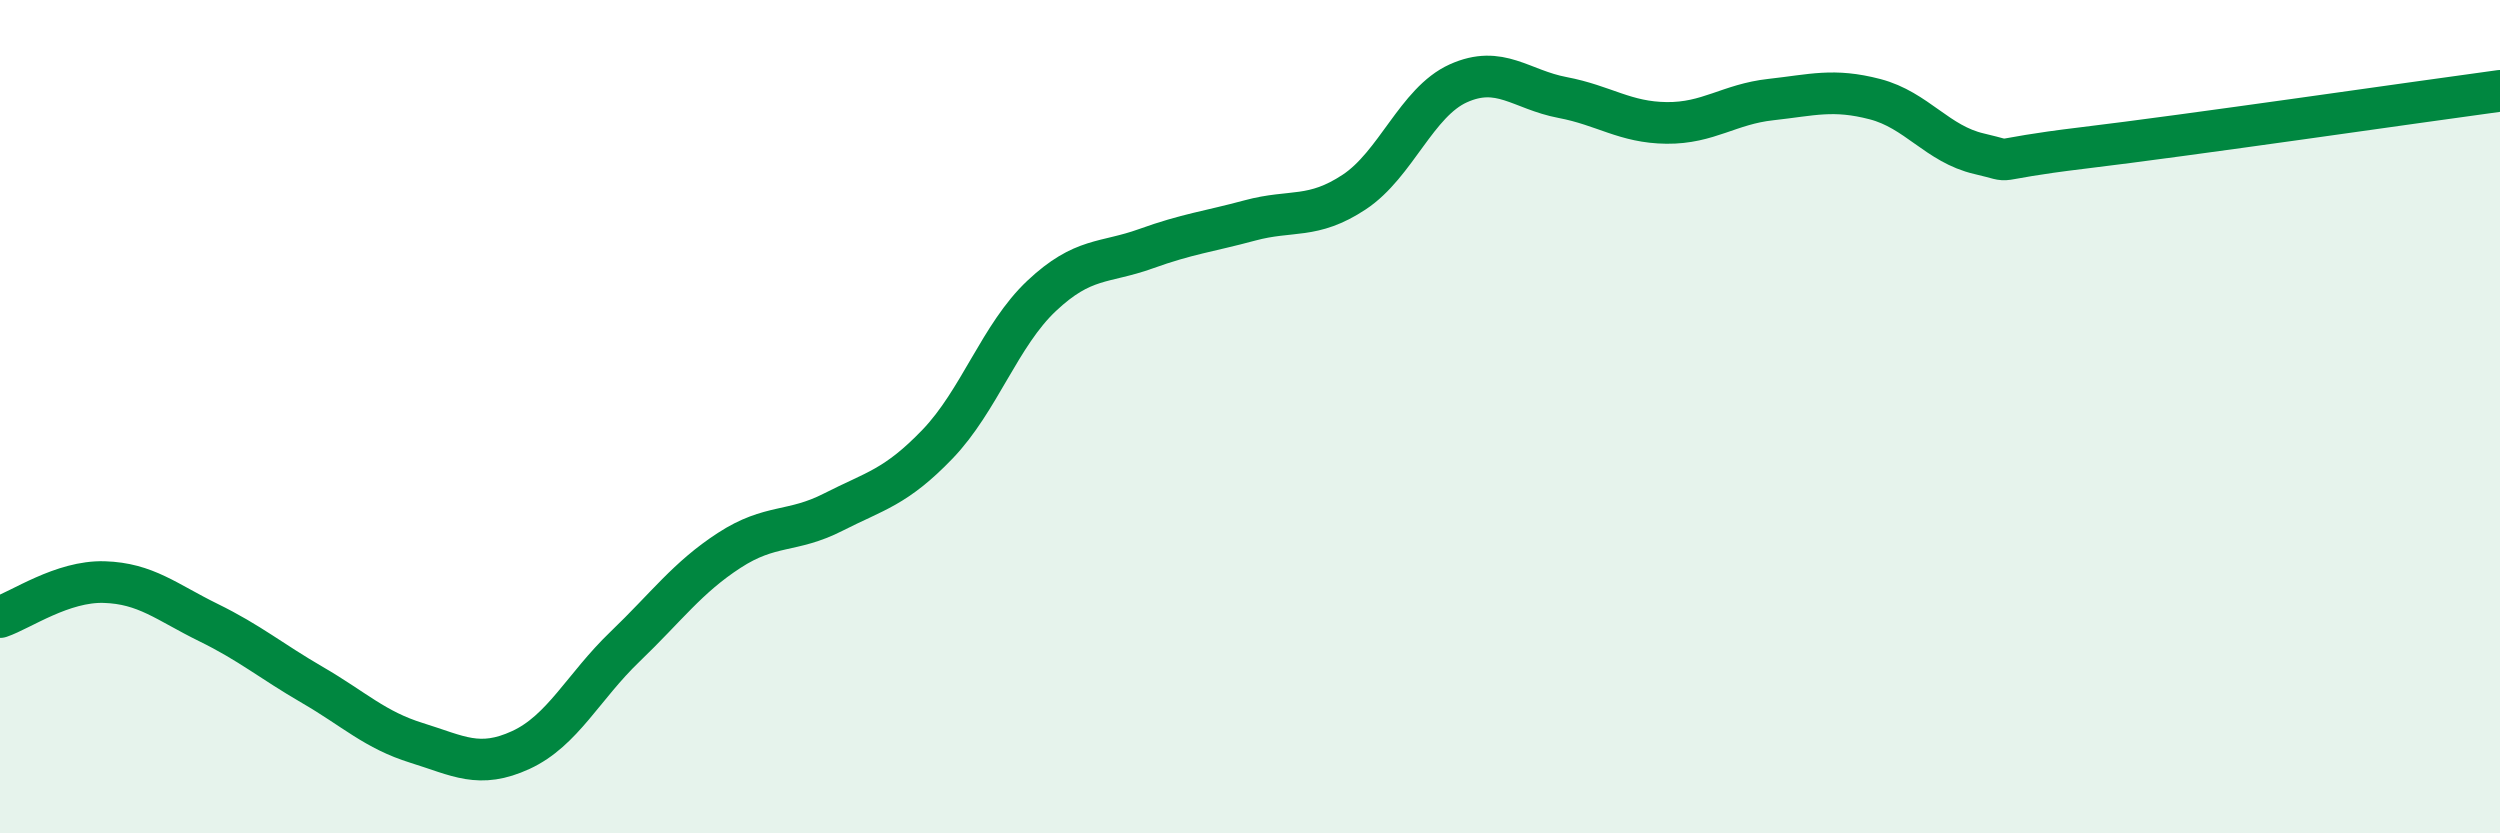
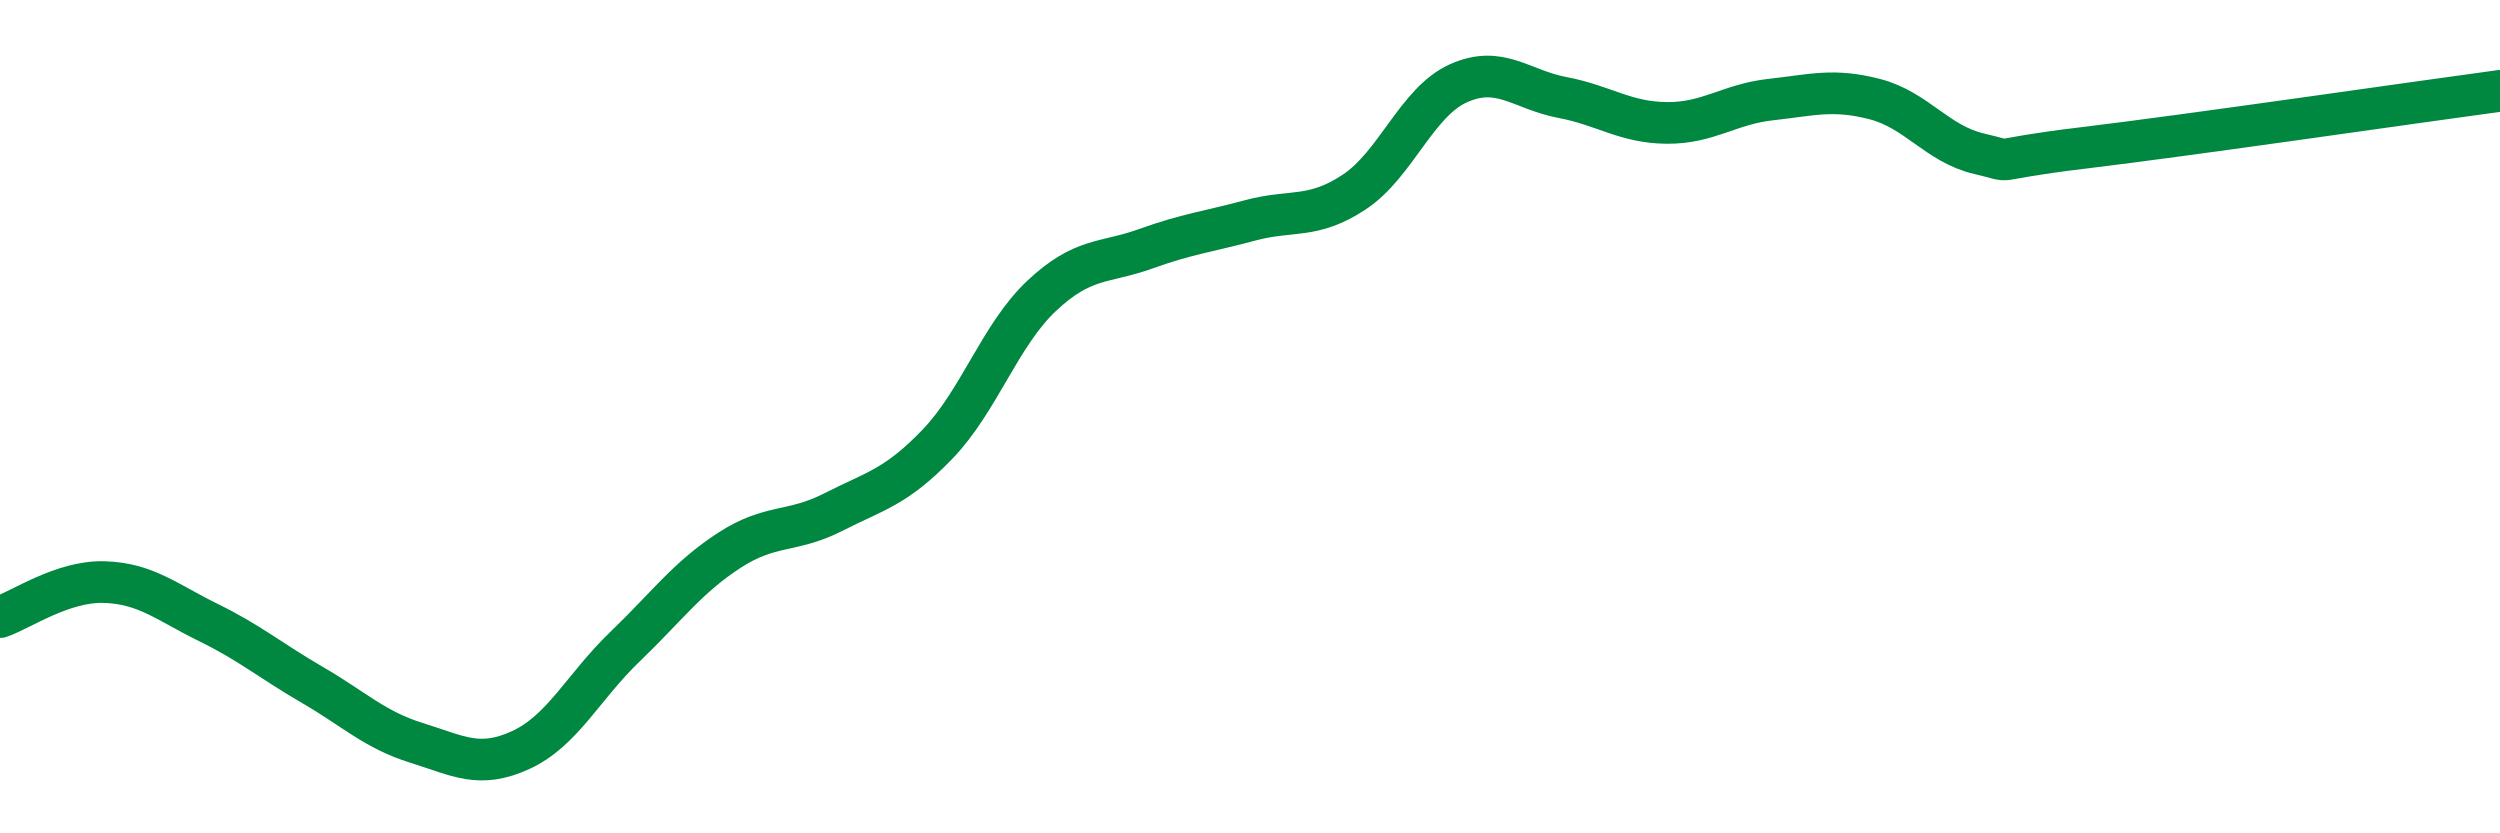
<svg xmlns="http://www.w3.org/2000/svg" width="60" height="20" viewBox="0 0 60 20">
-   <path d="M 0,14.81 C 0.5,14.64 1.5,13.94 2.5,13.97 C 3.5,14 4,14.45 5,14.94 C 6,15.43 6.5,15.86 7.5,16.44 C 8.5,17.02 9,17.52 10,17.83 C 11,18.14 11.5,18.46 12.5,18 C 13.5,17.54 14,16.48 15,15.52 C 16,14.56 16.5,13.86 17.5,13.21 C 18.5,12.56 19,12.8 20,12.29 C 21,11.78 21.5,11.7 22.5,10.66 C 23.5,9.62 24,8.04 25,7.1 C 26,6.16 26.5,6.33 27.5,5.97 C 28.5,5.61 29,5.56 30,5.29 C 31,5.02 31.5,5.27 32.5,4.61 C 33.5,3.95 34,2.45 35,2 C 36,1.55 36.5,2.15 37.5,2.34 C 38.5,2.53 39,2.94 40,2.95 C 41,2.96 41.5,2.5 42.5,2.39 C 43.5,2.28 44,2.12 45,2.38 C 46,2.64 46.5,3.46 47.5,3.69 C 48.5,3.92 47.5,3.85 50,3.55 C 52.5,3.25 58,2.45 60,2.18L60 20L0 20Z" fill="#008740" opacity="0.1" stroke-linecap="round" stroke-linejoin="round" />
  <path d="M 0,14.81 C 0.5,14.64 1.5,13.94 2.5,13.97 C 3.5,14 4,14.45 5,14.94 C 6,15.43 6.5,15.86 7.5,16.44 C 8.5,17.02 9,17.52 10,17.83 C 11,18.14 11.5,18.46 12.5,18 C 13.5,17.54 14,16.48 15,15.52 C 16,14.56 16.5,13.86 17.5,13.21 C 18.5,12.56 19,12.8 20,12.29 C 21,11.78 21.5,11.7 22.5,10.66 C 23.5,9.62 24,8.04 25,7.1 C 26,6.16 26.5,6.33 27.5,5.97 C 28.5,5.61 29,5.56 30,5.29 C 31,5.02 31.5,5.27 32.5,4.61 C 33.5,3.95 34,2.45 35,2 C 36,1.55 36.5,2.15 37.5,2.34 C 38.5,2.53 39,2.94 40,2.95 C 41,2.96 41.5,2.5 42.5,2.39 C 43.5,2.28 44,2.12 45,2.38 C 46,2.64 46.5,3.46 47.5,3.69 C 48.5,3.92 47.5,3.85 50,3.55 C 52.5,3.25 58,2.45 60,2.18" stroke="#008740" stroke-width="1" fill="none" stroke-linecap="round" stroke-linejoin="round" />
</svg>